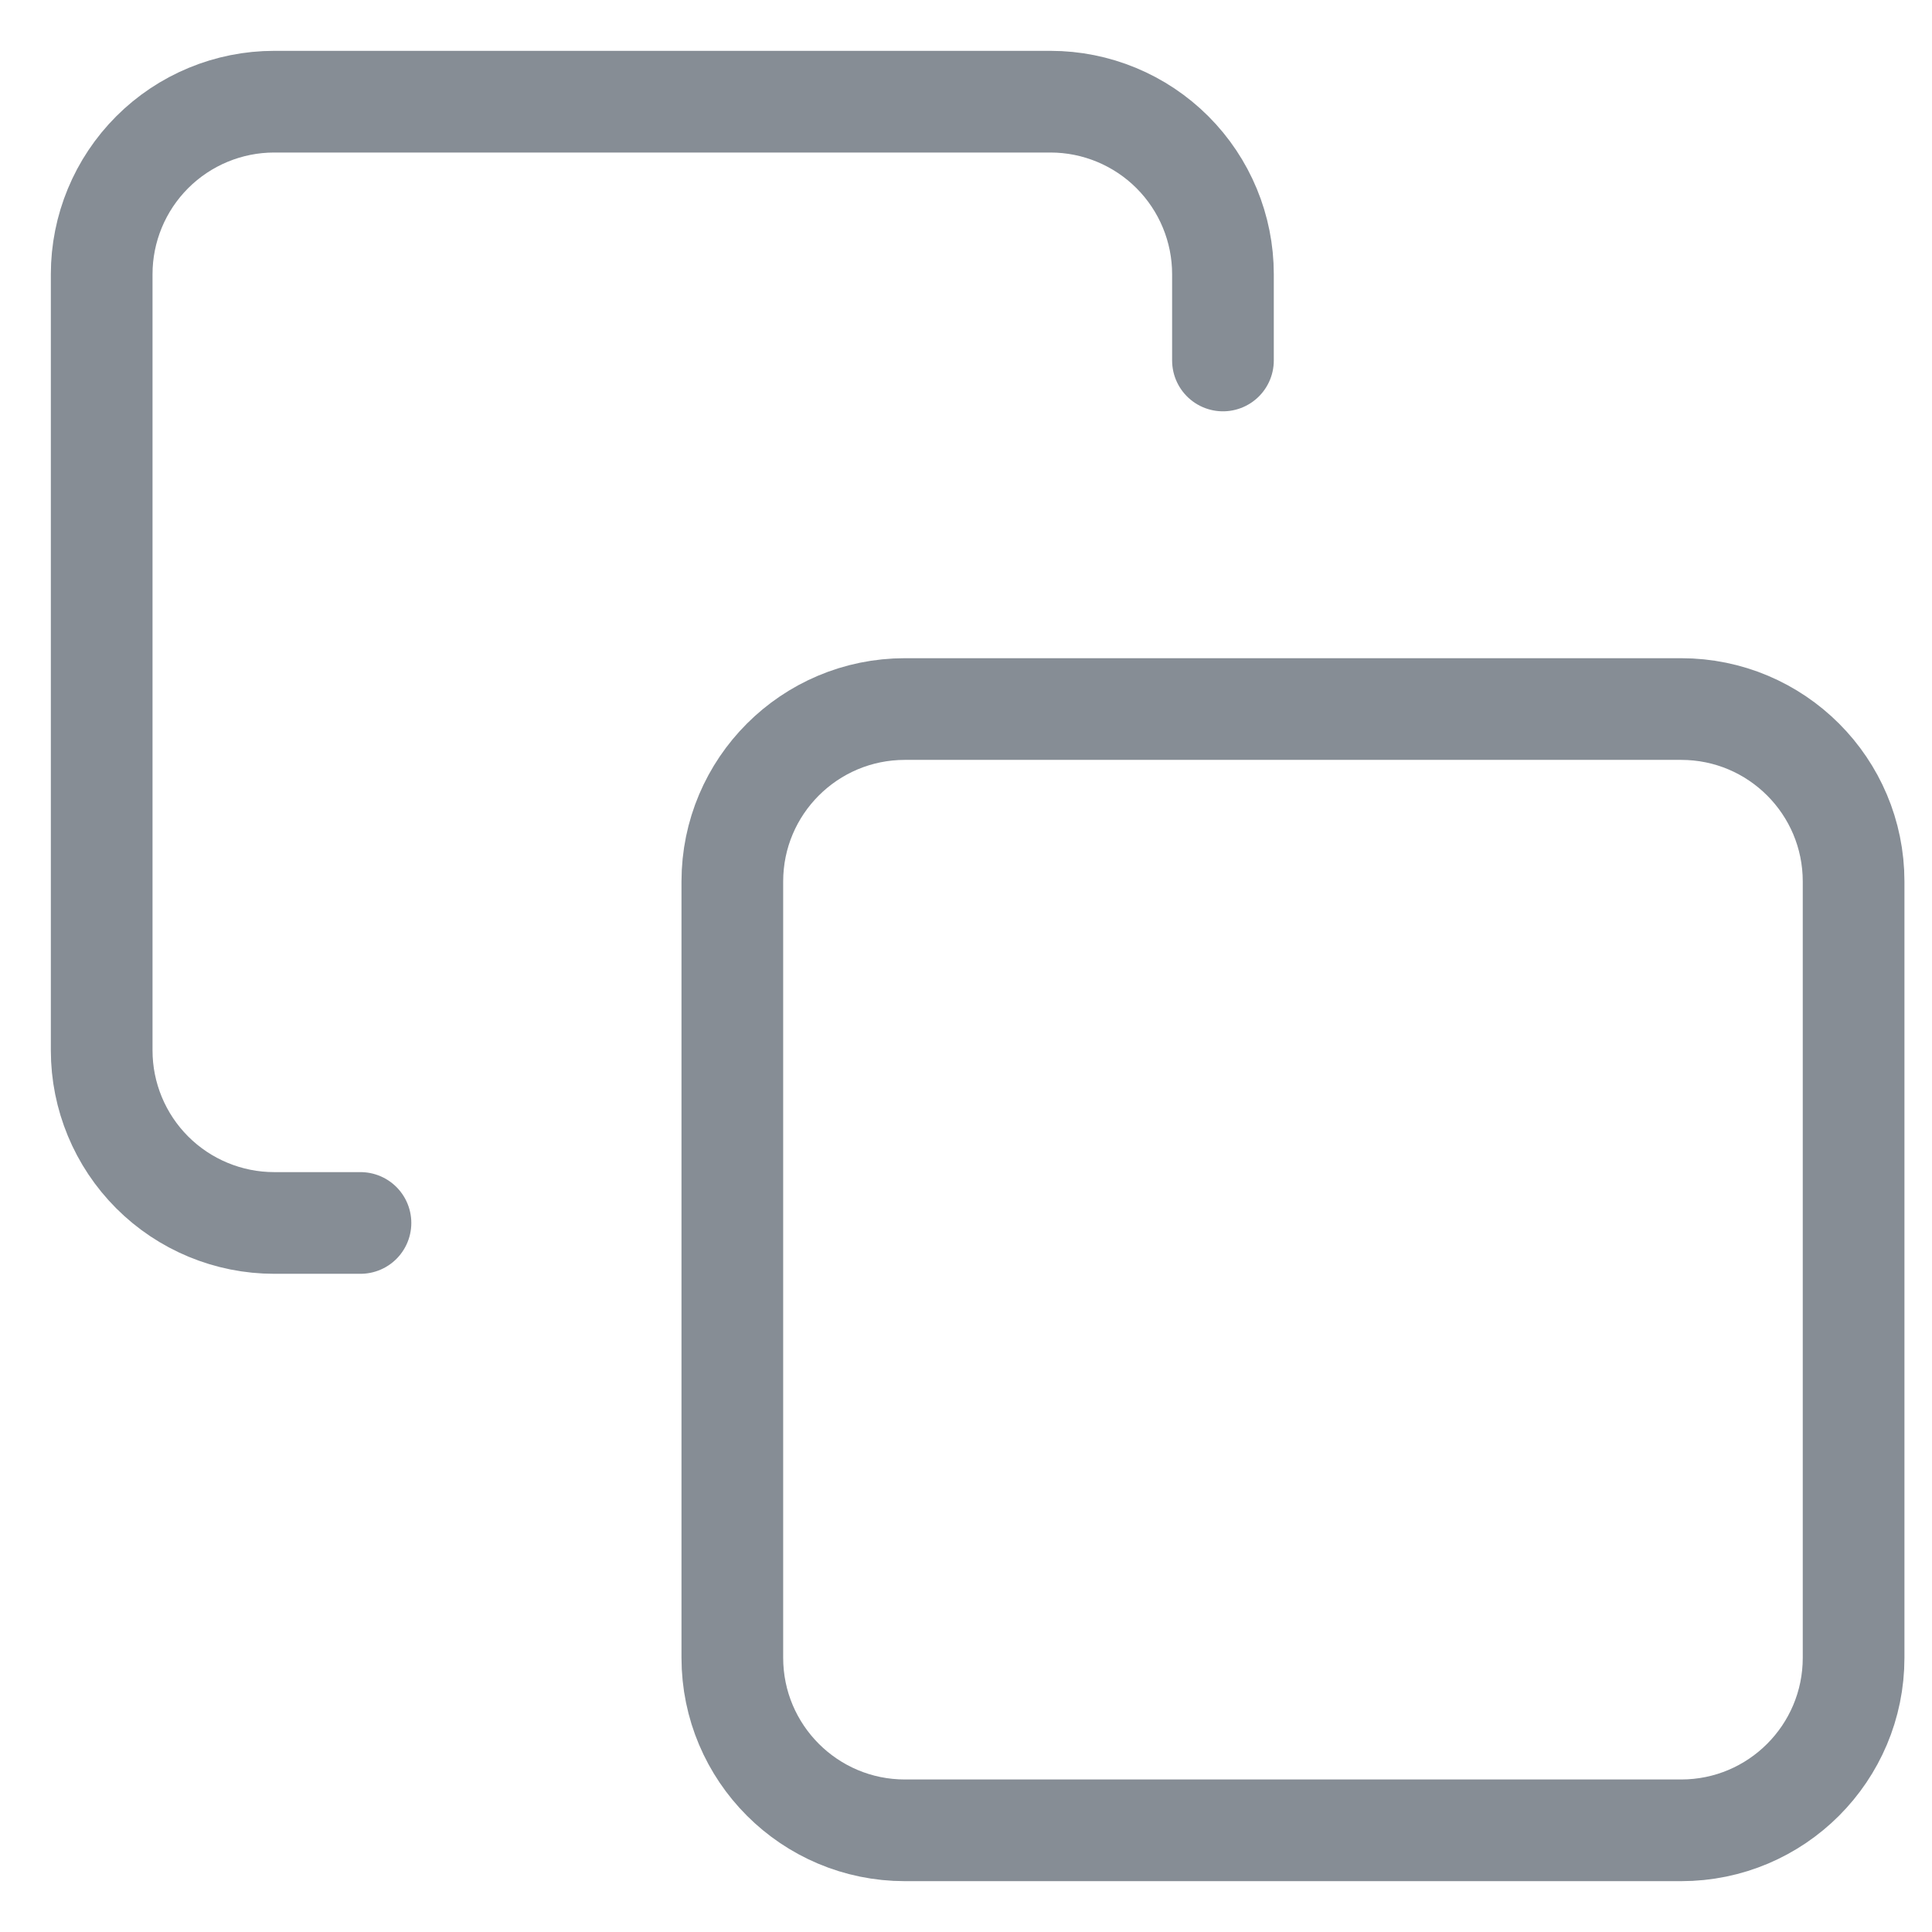
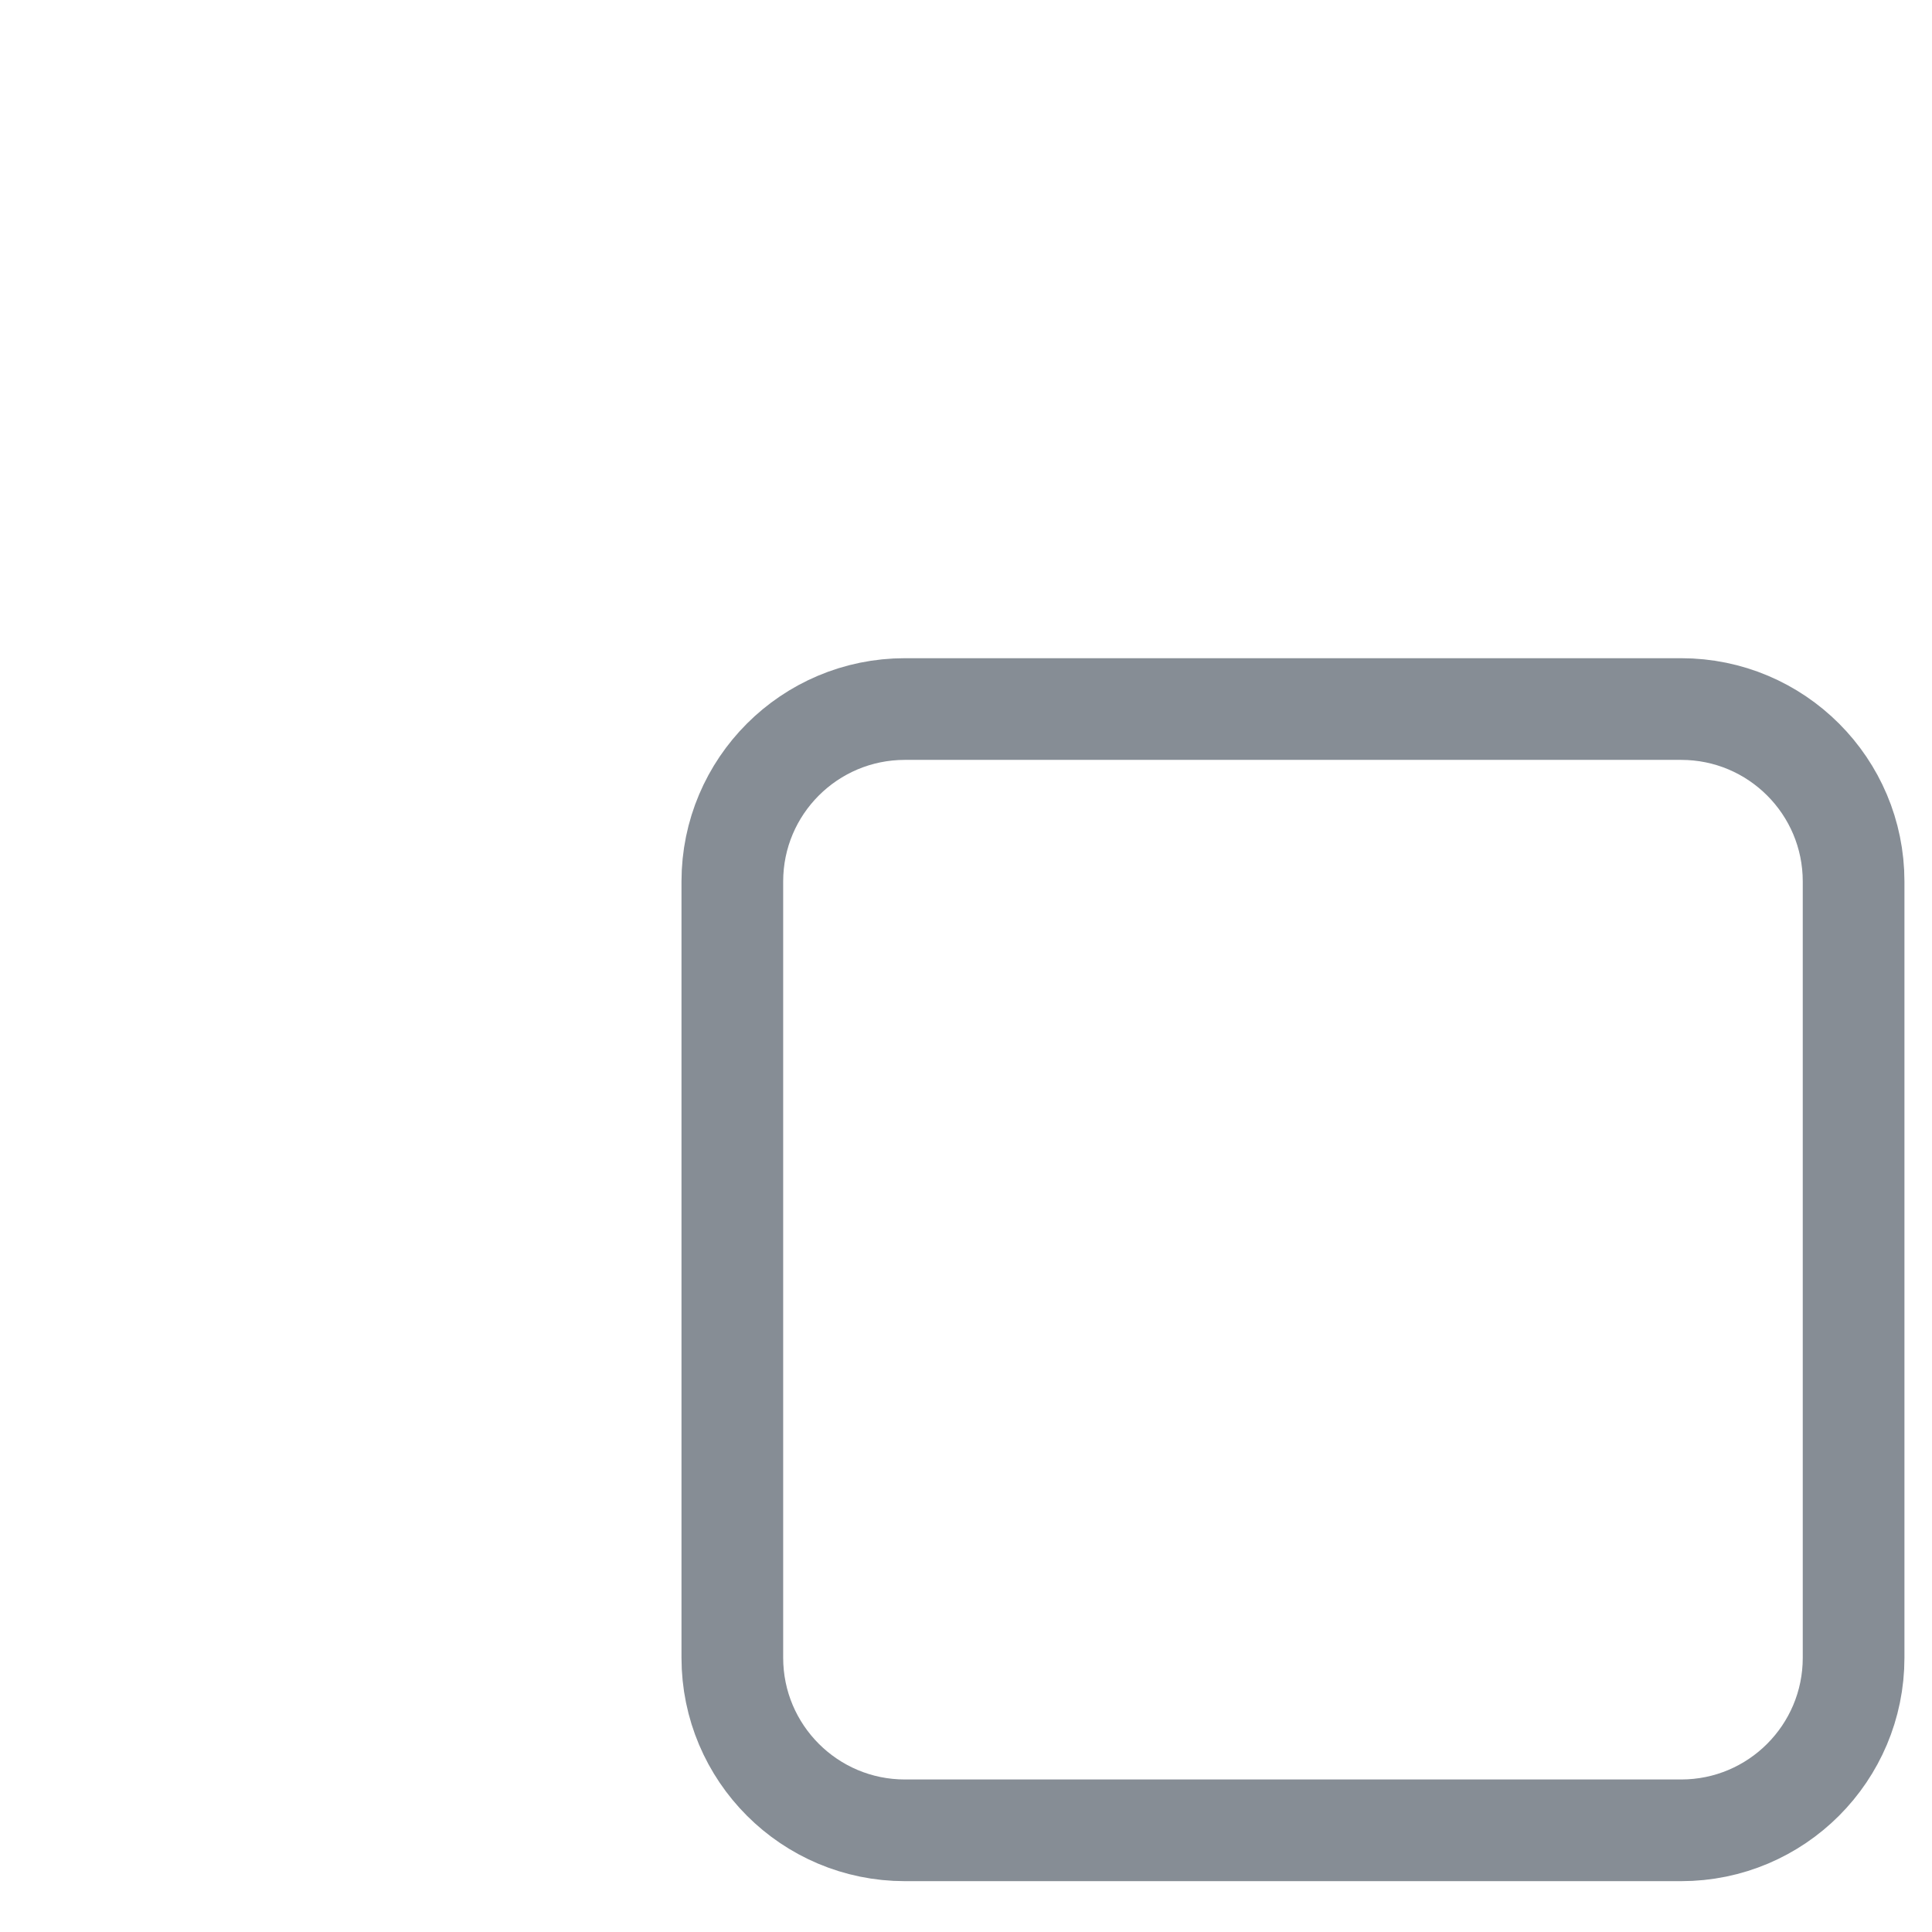
<svg xmlns="http://www.w3.org/2000/svg" width="19" height="19" viewBox="0 0 19 19" fill="none">
  <path d="M16.533 6.973H8.899C7.962 6.973 7.202 7.732 7.202 8.669V16.303C7.202 17.24 7.962 18 8.899 18H16.533C17.47 18 18.229 17.24 18.229 16.303V8.669C18.229 7.732 17.47 6.973 16.533 6.973Z" stroke="#868d95" stroke-linecap="round" stroke-linejoin="round" />
-   <path d="M3.545 12.027H2.696C2.247 12.027 1.815 11.848 1.497 11.53C1.179 11.212 1 10.78 1 10.331V2.696C1 2.247 1.179 1.815 1.497 1.497C1.815 1.179 2.247 1 2.696 1H10.331C10.78 1 11.212 1.179 11.53 1.497C11.848 1.815 12.027 2.247 12.027 2.696V3.545" stroke="#868d95" stroke-linecap="round" stroke-linejoin="round" />
</svg>